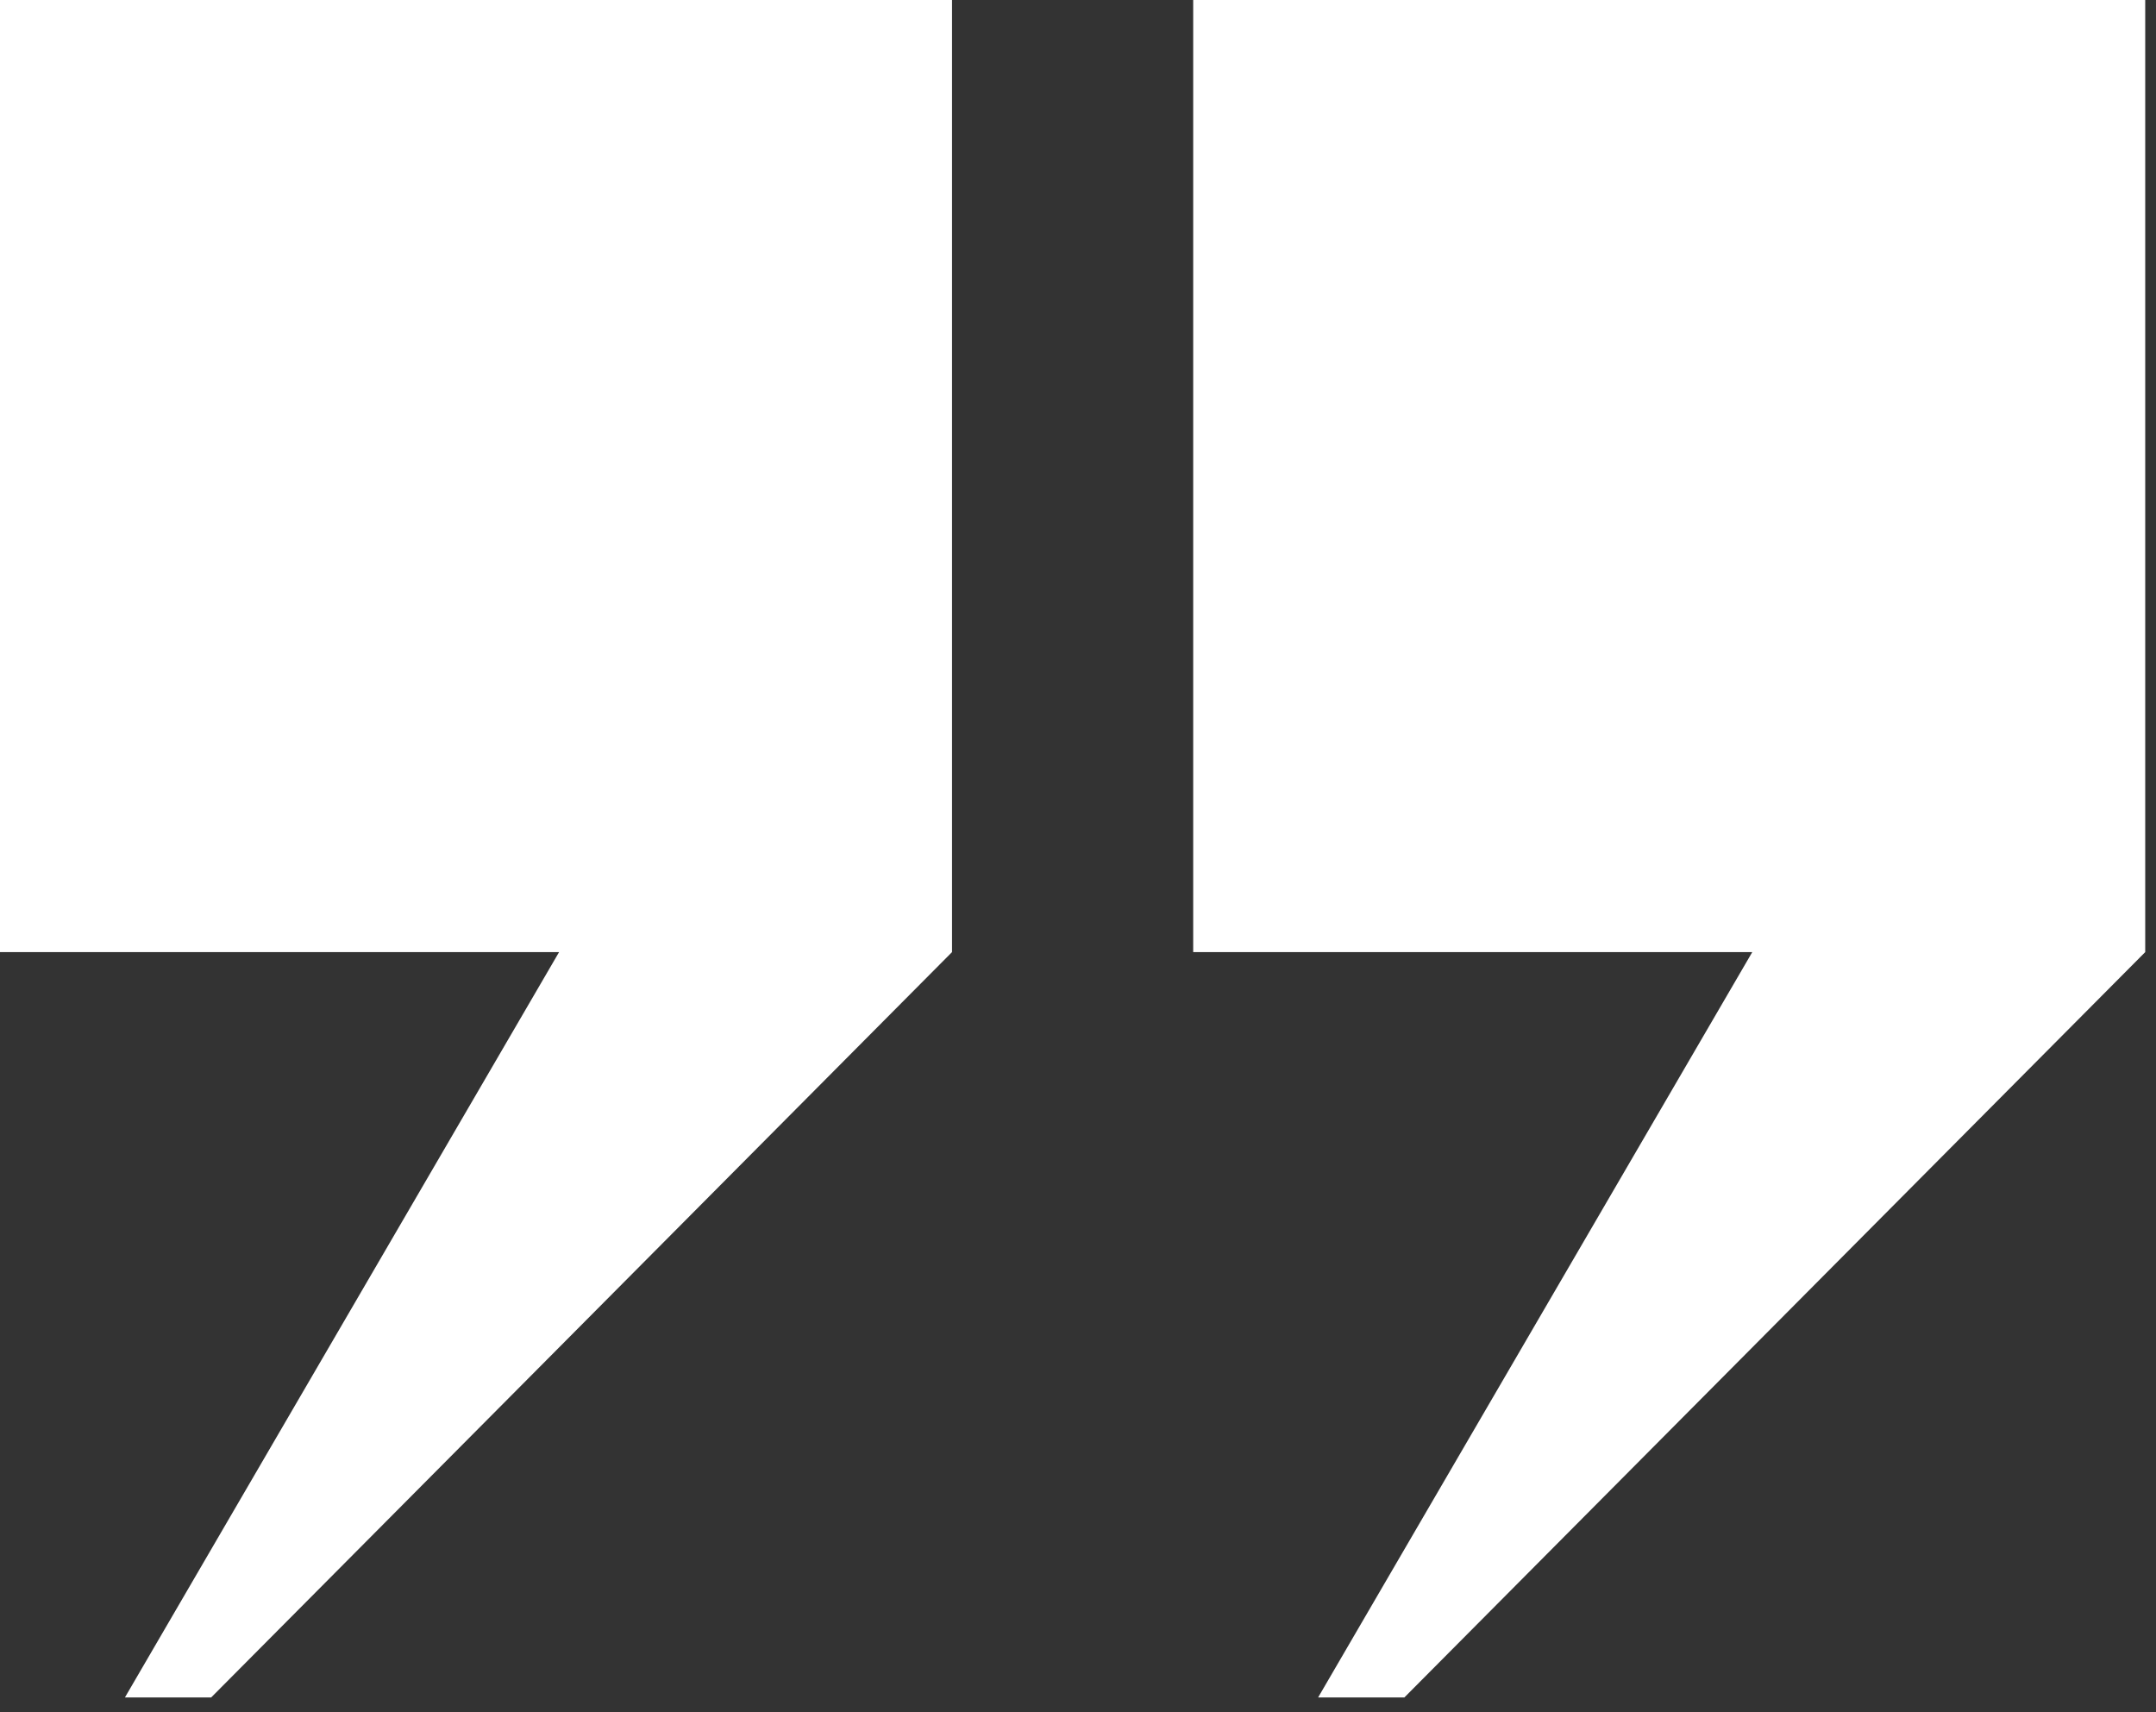
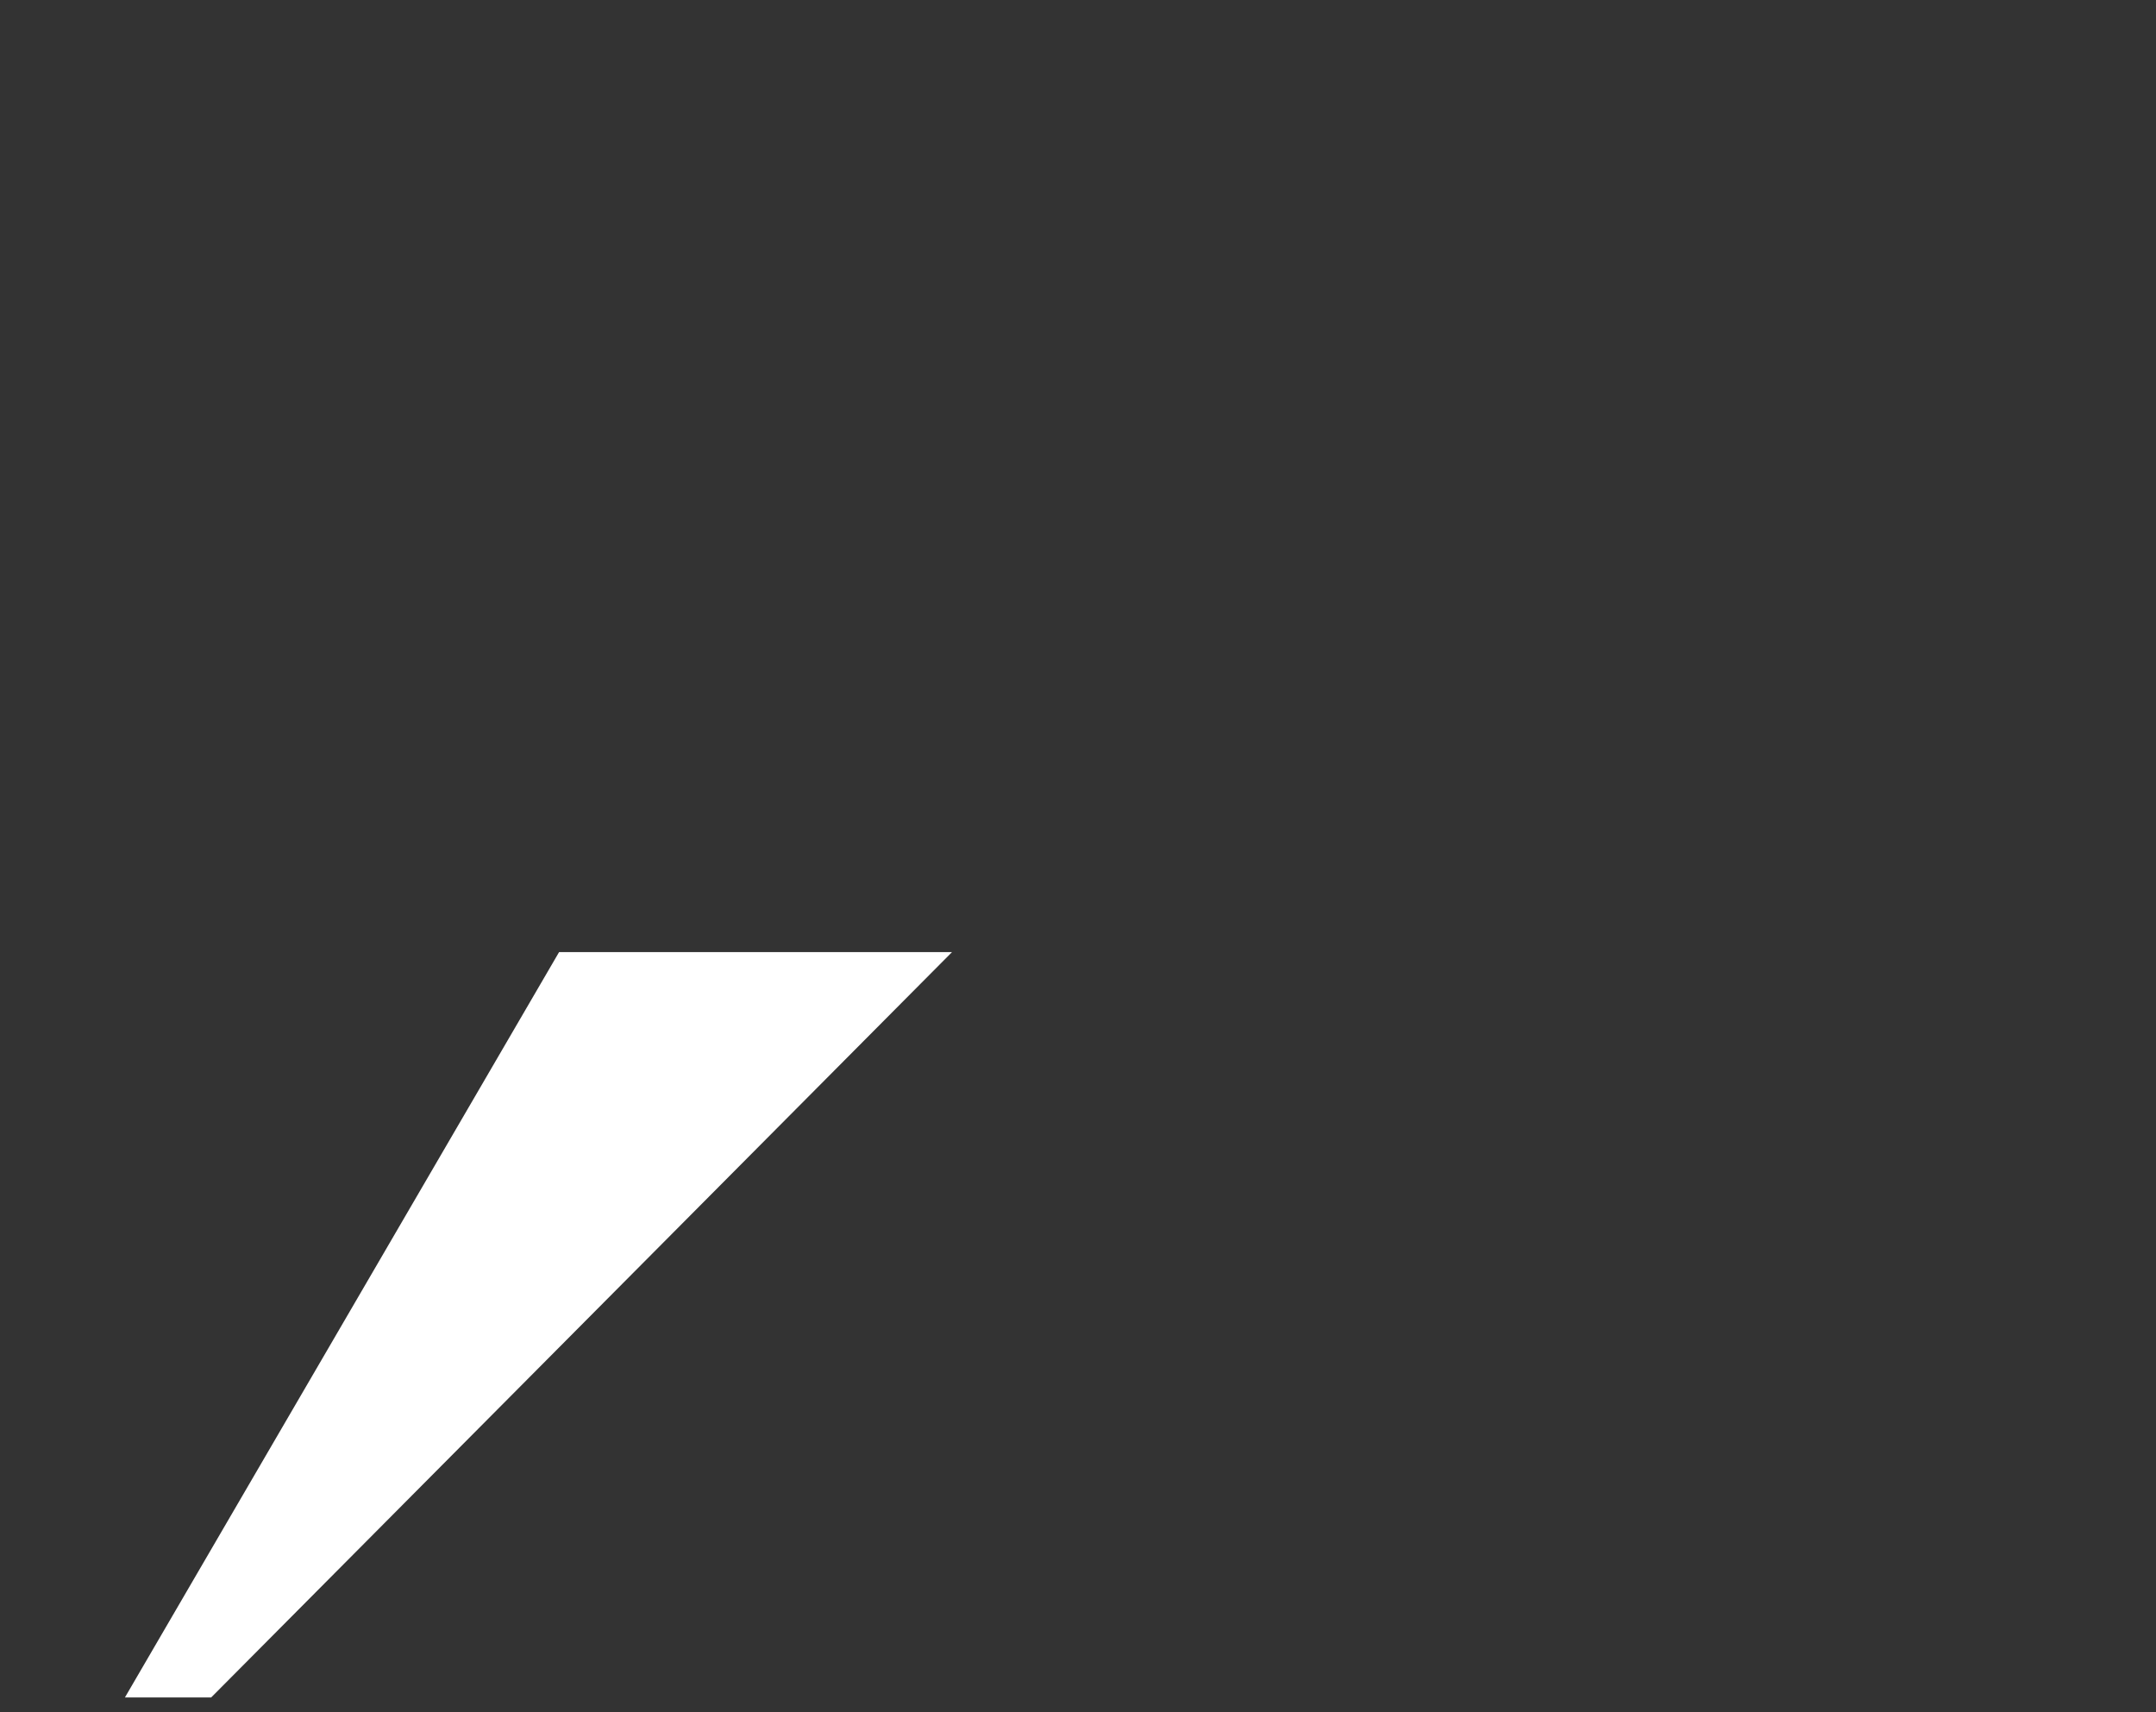
<svg xmlns="http://www.w3.org/2000/svg" width="102" height="81" viewBox="0 0 102 81" fill="none">
  <rect x="0" y="0" width="102" height="81" fill="#333333" stroke="none" />
  <g clip-path="url(#clip0_1217_32)">
-     <path d="M0 0V45.04H26.45L5.91 80.3H9.99L45.04 45.04V0H0Z" fill="white" />
-     <path d="M56.45 0V45.04H82.9L62.36 80.3H66.44L101.49 45.04V0H56.45Z" fill="white" />
+     <path d="M0 0V45.04H26.45L5.91 80.3H9.99L45.04 45.04H0Z" fill="white" />
  </g>
  <defs>
    <clipPath id="clip0_1217_32">
      <rect width="101.49" height="80.3" fill="white" />
    </clipPath>
  </defs>
</svg>